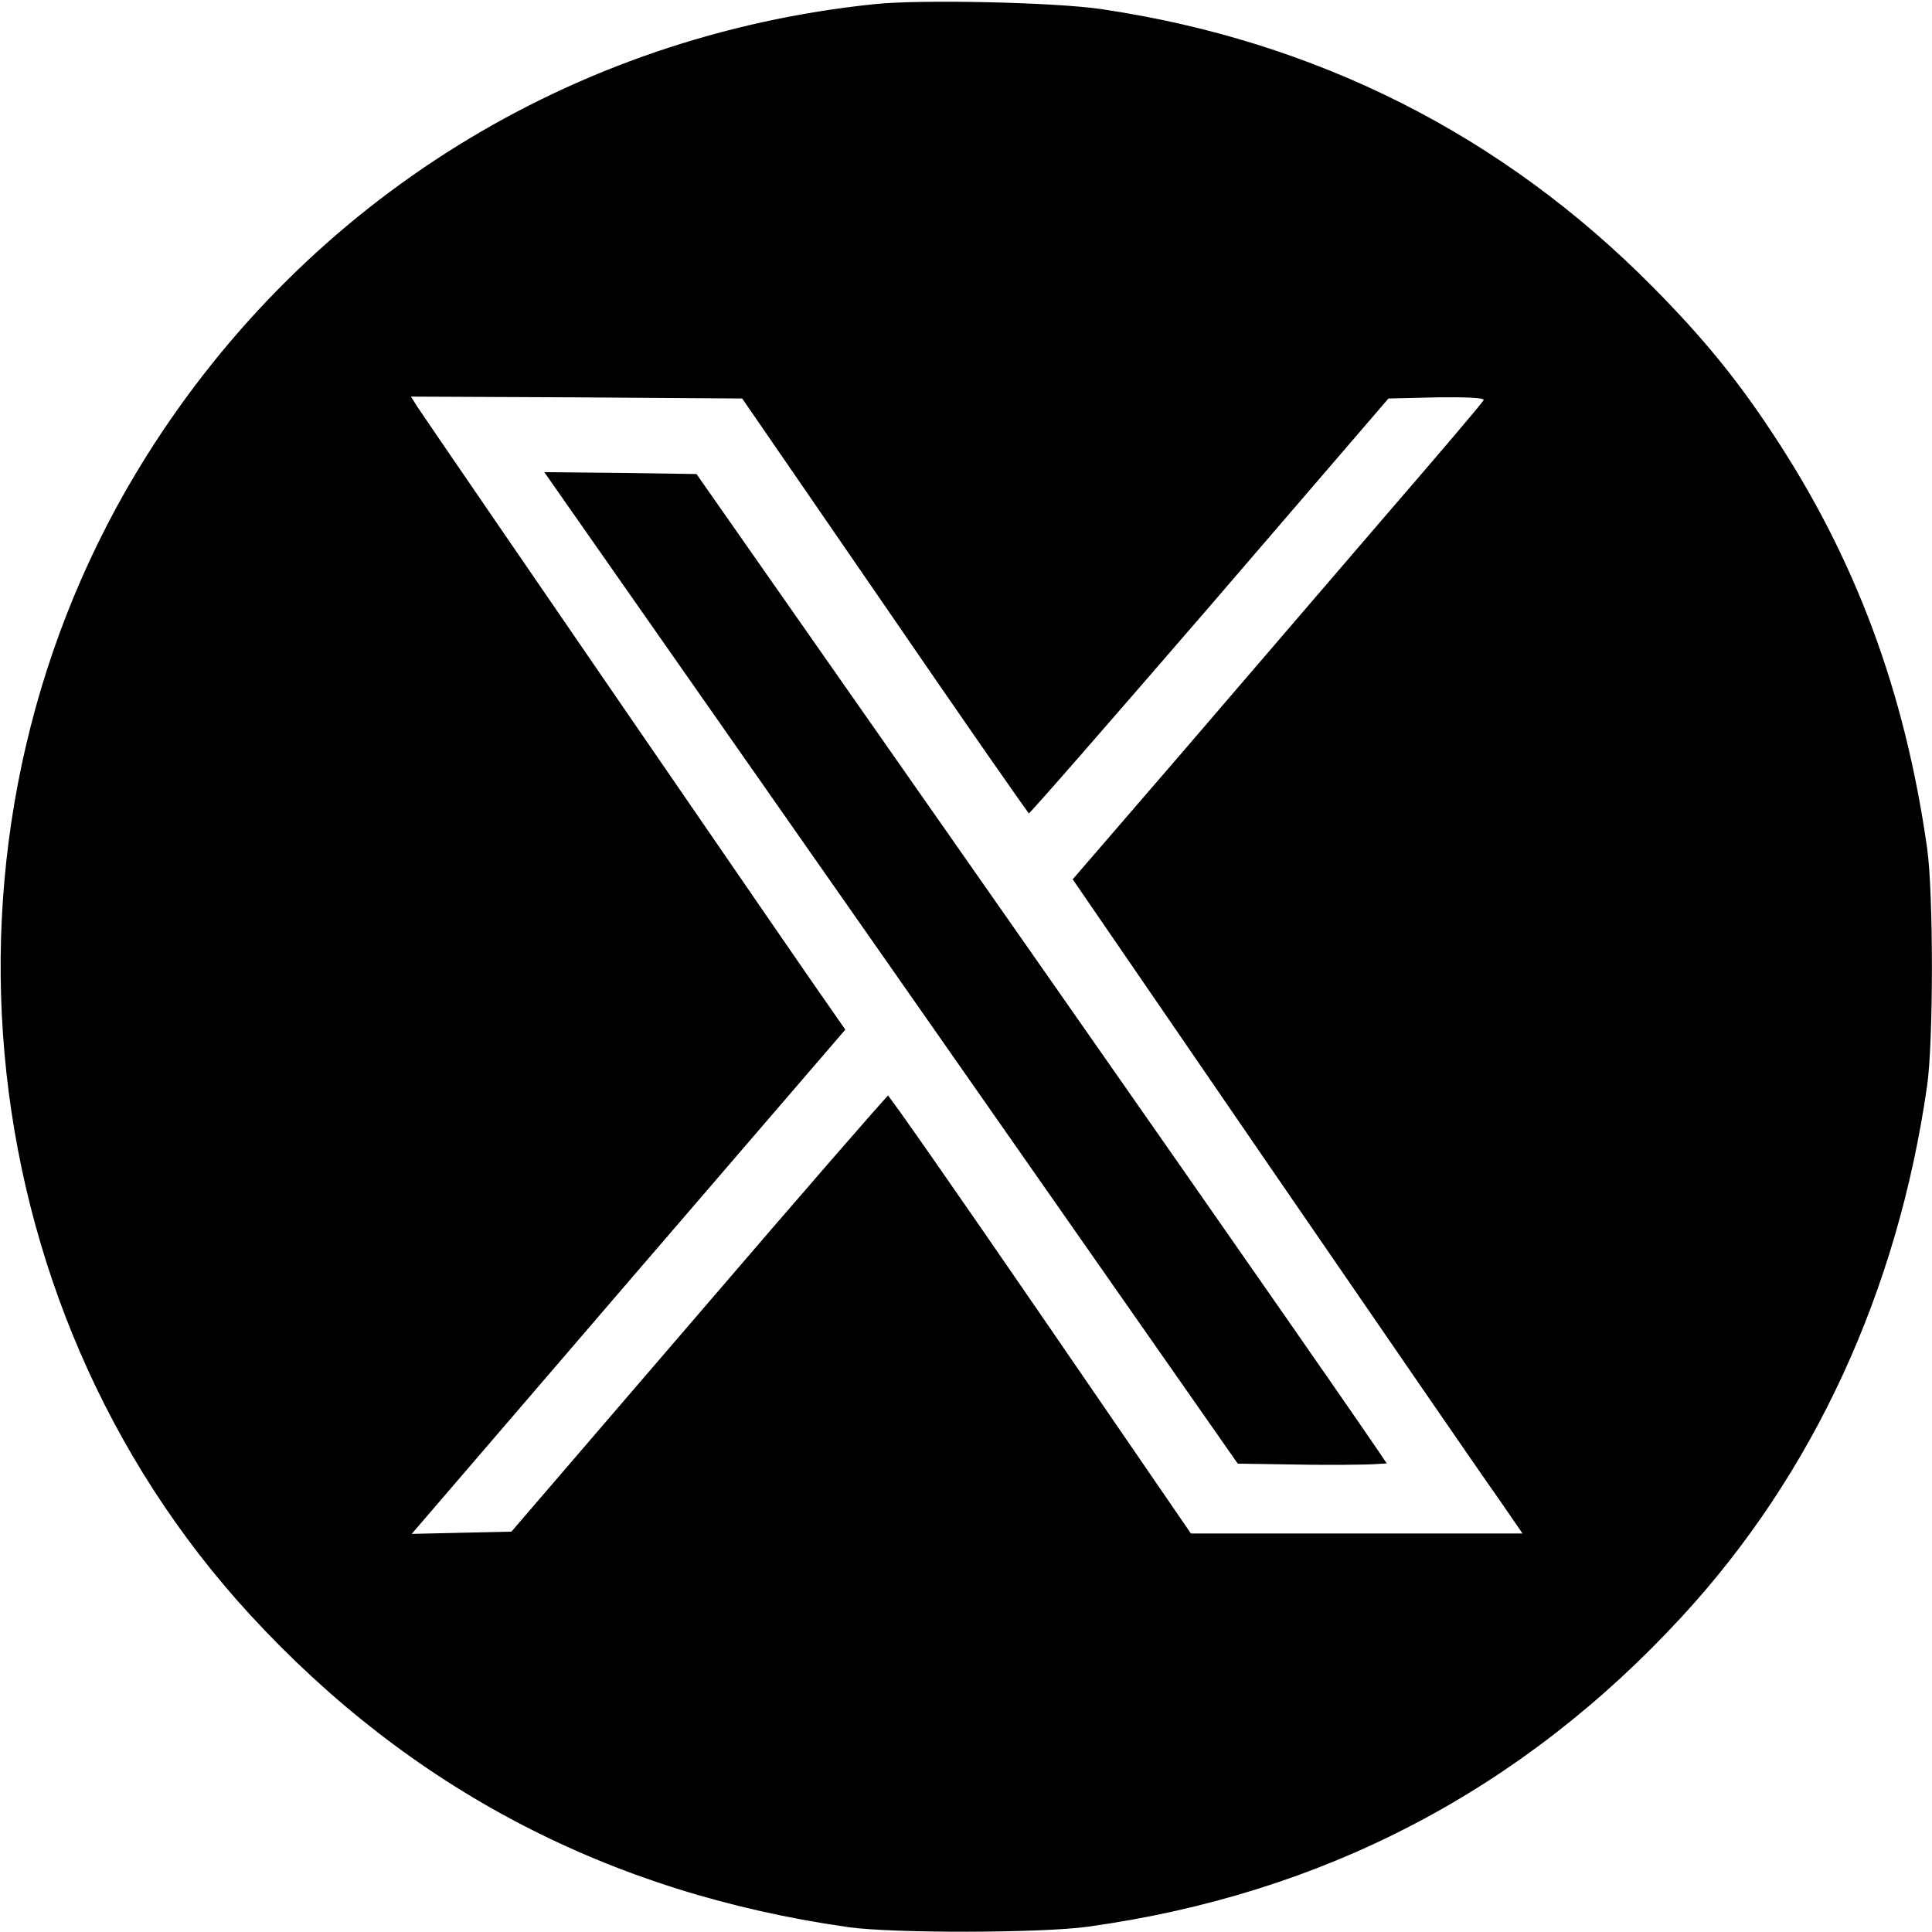
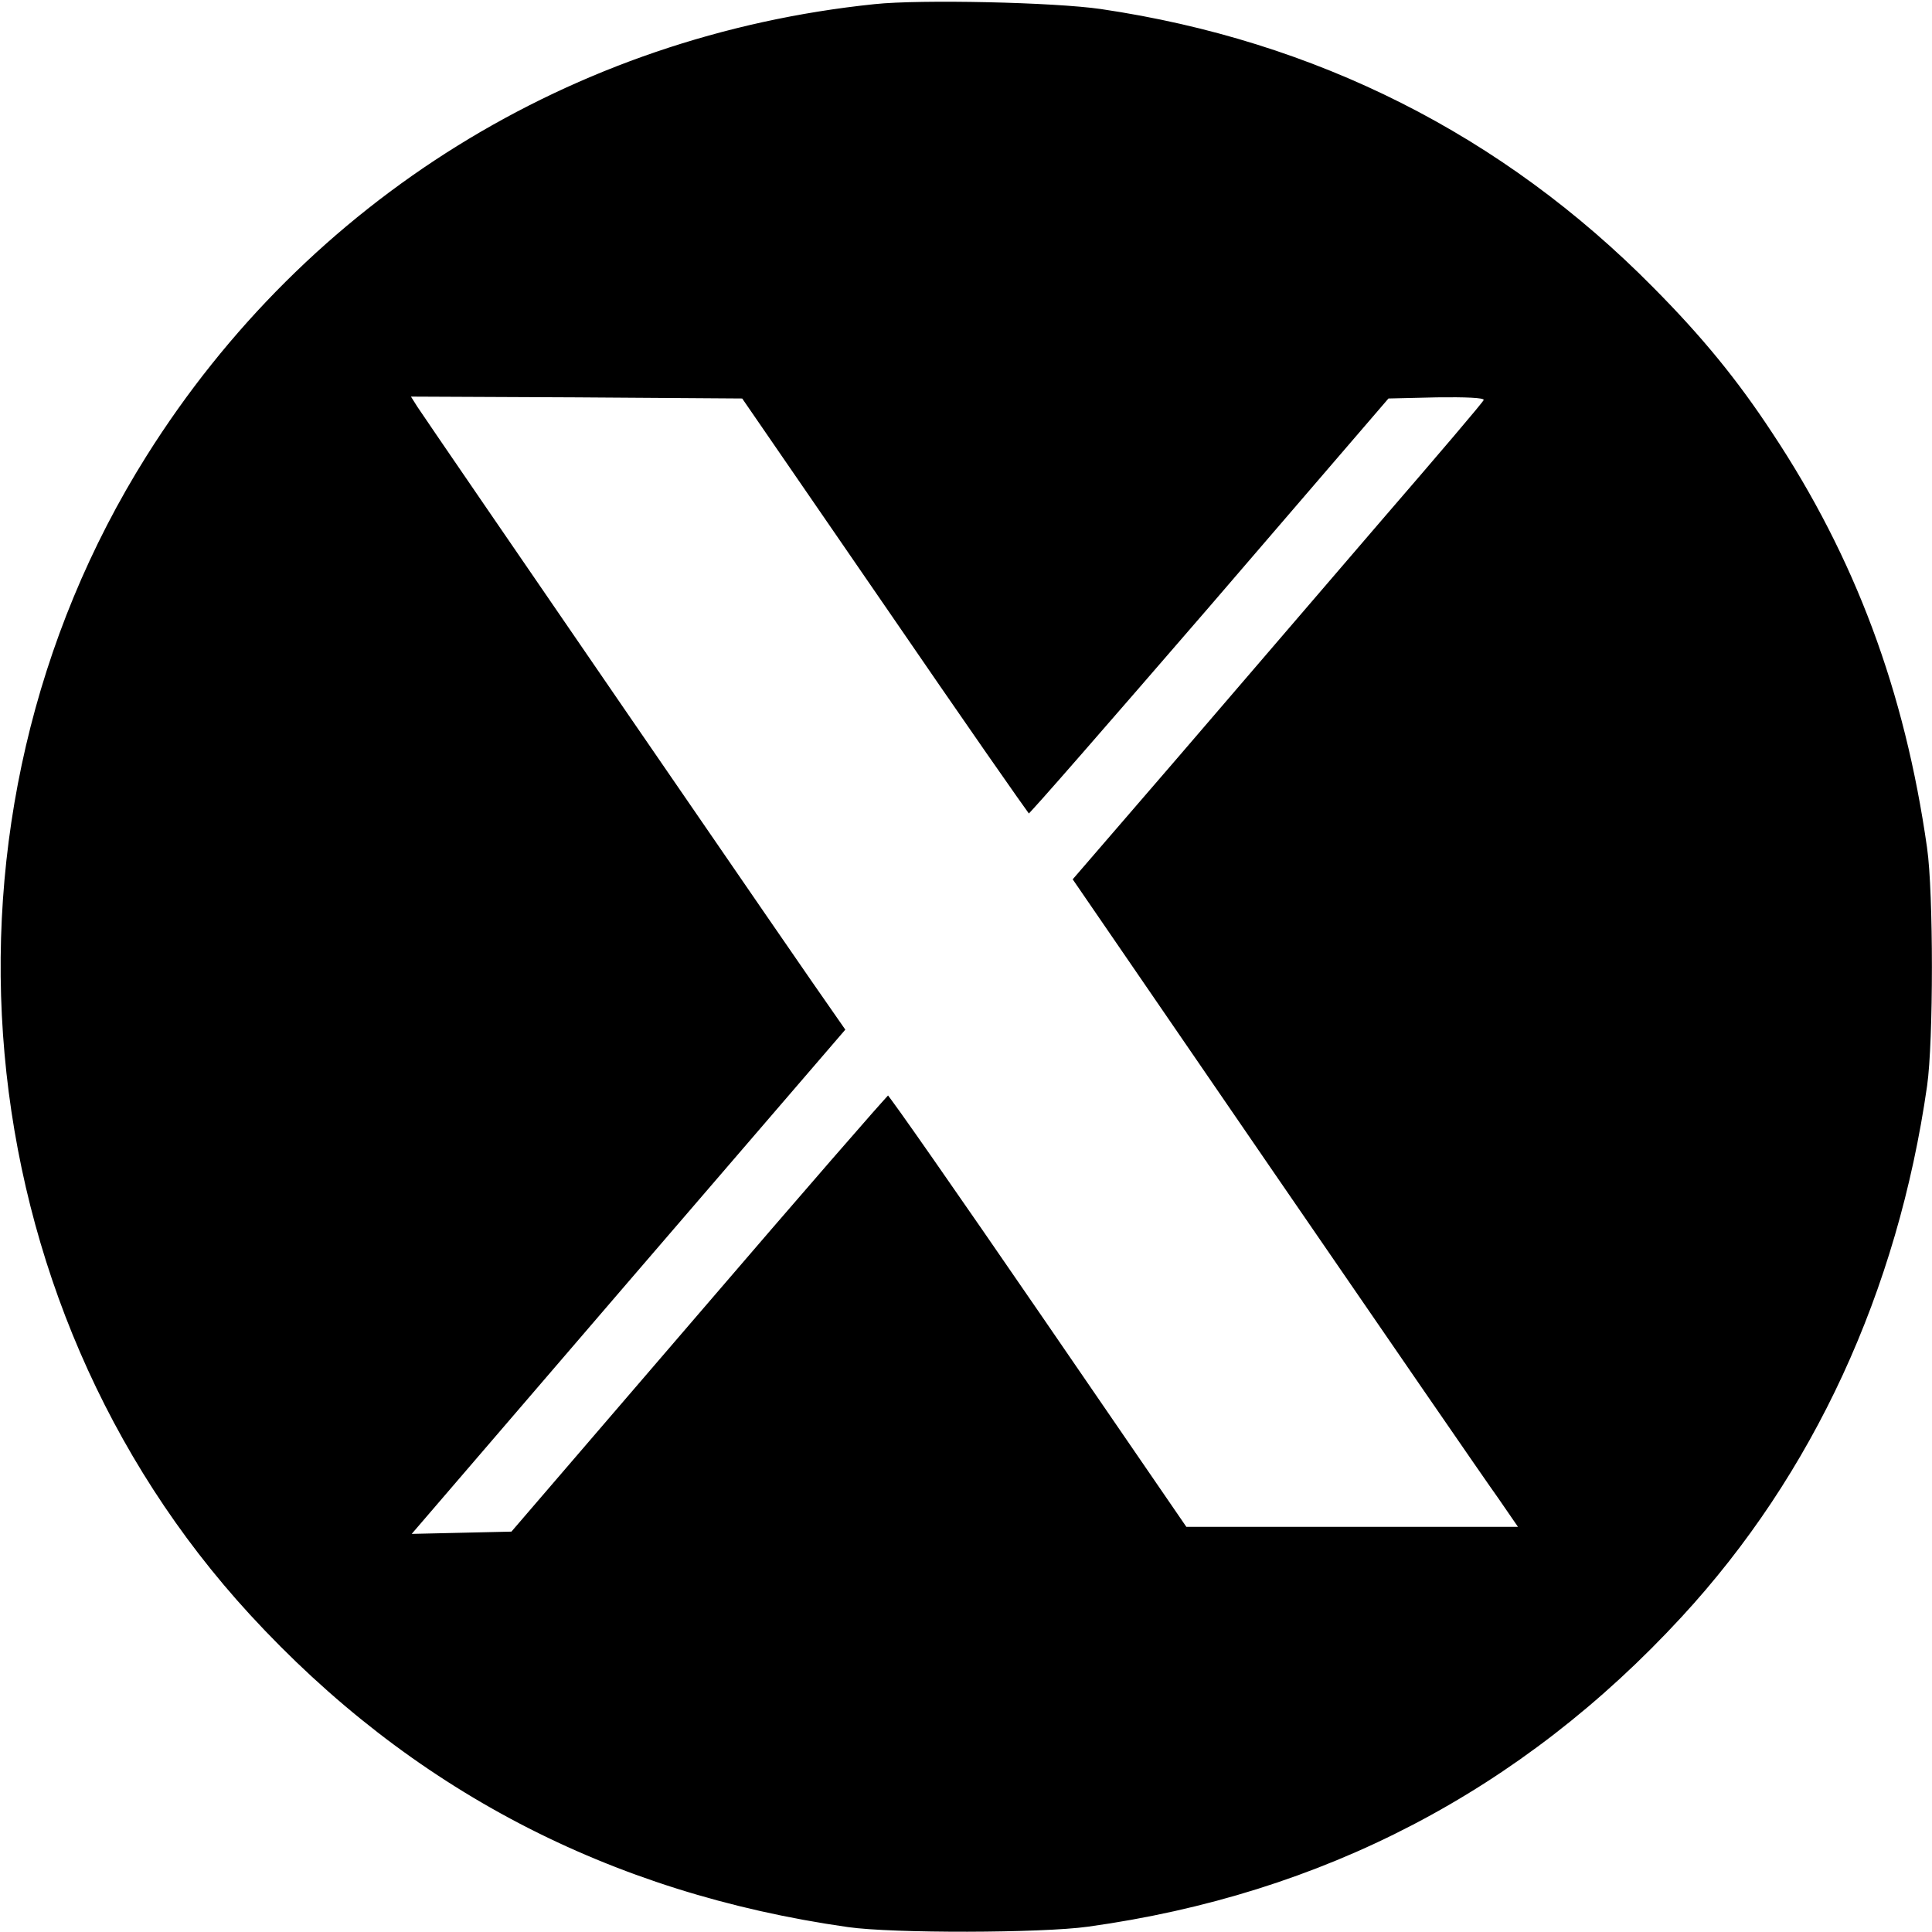
<svg xmlns="http://www.w3.org/2000/svg" width="682" height="682" viewBox="0 0 682 682" fill="none">
-   <path d="M308.826 2.958L308.821 2.959C202.611 13.978 109.557 71.724 53.003 161.731L51.908 161.043L53.003 161.732C-27.173 289.296 -12.035 458.686 89.371 568.984C145.799 630.325 215.615 666.83 299.545 678.782L299.545 678.782C307.357 679.898 324.32 680.433 341.464 680.4C358.603 680.367 375.708 679.765 383.795 678.647C466.386 667.228 536.201 630.859 592.497 569.783L592.498 569.782C638.809 519.623 668.422 455.377 678.782 383.12L678.782 383.119C679.898 375.374 680.467 358.41 680.467 341.333C680.467 324.256 679.898 307.292 678.782 299.547L678.781 299.544C670.944 244.286 653.42 197.433 624.35 153.629L624.346 153.624C612.139 135.047 599.804 119.924 582.535 102.523L582.533 102.521C529.565 48.889 463.997 15.837 388.448 4.684C380.348 3.499 364.498 2.633 348.584 2.283C332.666 1.933 316.853 2.103 308.826 2.958ZM313.502 212.883L313.504 212.885C327.302 233.016 339.934 251.314 349.165 264.594C353.781 271.234 357.545 276.618 360.179 280.349C361.497 282.216 362.529 283.664 363.243 284.648C363.279 284.698 363.315 284.747 363.349 284.795C363.407 284.733 363.466 284.668 363.528 284.601C364.409 283.644 365.691 282.22 367.333 280.372C370.616 276.679 375.321 271.321 381.103 264.697C392.667 251.45 408.532 233.152 425.932 213.019L488.996 139.689L489.431 139.183L490.098 139.167L507.165 138.767L507.172 138.767L507.18 138.767C512.19 138.7 516.428 138.733 519.394 138.885C520.865 138.961 522.08 139.069 522.933 139.221C523.338 139.294 523.779 139.396 524.142 139.564C524.312 139.643 524.614 139.803 524.861 140.105C525.162 140.471 525.351 141.027 525.172 141.624C525.127 141.779 525.07 141.89 525.052 141.926L525.05 141.929C525.013 142.001 524.975 142.065 524.945 142.112C524.923 142.147 524.899 142.183 524.875 142.22C524.832 142.284 524.785 142.35 524.739 142.415C524.589 142.622 524.383 142.892 524.131 143.211C523.624 143.855 522.892 144.754 521.966 145.873C520.112 148.114 517.452 151.27 514.193 155.105C507.673 162.775 498.737 173.178 489.004 184.445C480.079 194.836 468.41 208.421 456.435 222.362C442.287 238.831 427.714 255.796 416.738 268.577L416.736 268.58L380.557 310.505L450.703 412.751C489.647 469.432 525.363 521.408 530.151 528.057L530.16 528.07L530.169 528.083L538.702 540.483L540.32 542.833H537.467H478.933H420.4H419.61L419.163 542.182L366.097 464.849C366.097 464.849 366.096 464.849 366.096 464.849C351.498 443.584 338.134 424.254 328.37 410.258C323.487 403.26 319.507 397.598 316.725 393.696C315.332 391.744 314.244 390.239 313.494 389.229C313.451 389.171 313.41 389.115 313.369 389.061C313.279 389.161 313.182 389.267 313.081 389.379C312.155 390.402 310.808 391.915 309.085 393.869C305.641 397.775 300.707 403.426 294.649 410.4C282.535 424.348 265.937 443.579 247.805 464.71L247.804 464.711L181.671 541.645L181.235 542.151L180.567 542.166L162.967 542.566L145.367 542.966L142.001 543.043L144.196 540.489L220.729 451.422L220.73 451.422L296.505 363.369L292.912 358.205C287.879 351.332 150.084 150.564 146.077 144.419L146.07 144.409L146.064 144.399L143.797 140.799L142.342 138.488L145.073 138.5L203.473 138.767L203.477 138.767L262.01 139.167L262.792 139.172L263.236 139.816L313.502 212.883Z" fill="black" stroke="black" stroke-width="3" />
-   <path d="M315.762 340.74L315.763 340.741L437.723 515.179L463.081 515.567C463.082 515.567 463.084 515.567 463.085 515.567C470.273 515.633 476.82 515.6 481.563 515.484C483.756 515.43 485.548 515.359 486.833 515.274C486.493 514.766 486.084 514.159 485.607 513.455C483.981 511.058 481.581 507.56 478.49 503.079C472.309 494.117 463.368 481.231 452.335 465.373C430.27 433.658 399.837 390.059 366.371 342.193L245.077 168.822L218.918 168.433L218.911 168.433L195.034 168.196L315.762 340.74Z" fill="black" stroke="black" stroke-width="3" />
+   <path d="M308.826 2.958L308.821 2.959C202.611 13.978 109.557 71.724 53.003 161.731L51.908 161.043L53.003 161.732C-27.173 289.296 -12.035 458.686 89.371 568.984C145.799 630.325 215.615 666.83 299.545 678.782L299.545 678.782C307.357 679.898 324.32 680.433 341.464 680.4C358.603 680.367 375.708 679.765 383.795 678.647C466.386 667.228 536.201 630.859 592.497 569.783L592.498 569.782C638.809 519.623 668.422 455.377 678.782 383.12L678.782 383.119C679.898 375.374 680.467 358.41 680.467 341.333C680.467 324.256 679.898 307.292 678.782 299.547L678.781 299.544C670.944 244.286 653.42 197.433 624.35 153.629L624.346 153.624C612.139 135.047 599.804 119.924 582.535 102.523L582.533 102.521C529.565 48.889 463.997 15.837 388.448 4.684C380.348 3.499 364.498 2.633 348.584 2.283C332.666 1.933 316.853 2.103 308.826 2.958ZM313.502 212.883L313.504 212.885C327.302 233.016 339.934 251.314 349.165 264.594C353.781 271.234 357.545 276.618 360.179 280.349C361.497 282.216 362.529 283.664 363.243 284.648C363.279 284.698 363.315 284.747 363.349 284.795C363.407 284.733 363.466 284.668 363.528 284.601C364.409 283.644 365.691 282.22 367.333 280.372C370.616 276.679 375.321 271.321 381.103 264.697C392.667 251.45 408.532 233.152 425.932 213.019L488.996 139.689L489.431 139.183L490.098 139.167L507.165 138.767L507.172 138.767L507.18 138.767C512.19 138.7 516.428 138.733 519.394 138.885C520.865 138.961 522.08 139.069 522.933 139.221C523.338 139.294 523.779 139.396 524.142 139.564C524.312 139.643 524.614 139.803 524.861 140.105C525.162 140.471 525.351 141.027 525.172 141.624C525.127 141.779 525.07 141.89 525.052 141.926L525.05 141.929C525.013 142.001 524.975 142.065 524.945 142.112C524.923 142.147 524.899 142.183 524.875 142.22C524.832 142.284 524.785 142.35 524.739 142.415C524.589 142.622 524.383 142.892 524.131 143.211C523.624 143.855 522.892 144.754 521.966 145.873C520.112 148.114 517.452 151.27 514.193 155.105C507.673 162.775 498.737 173.178 489.004 184.445C480.079 194.836 468.41 208.421 456.435 222.362C442.287 238.831 427.714 255.796 416.738 268.577L416.736 268.58L380.557 310.505L450.703 412.751C489.647 469.432 525.363 521.408 530.151 528.057L530.16 528.07L530.169 528.083L538.702 540.483H537.467H478.933H420.4H419.61L419.163 542.182L366.097 464.849C366.097 464.849 366.096 464.849 366.096 464.849C351.498 443.584 338.134 424.254 328.37 410.258C323.487 403.26 319.507 397.598 316.725 393.696C315.332 391.744 314.244 390.239 313.494 389.229C313.451 389.171 313.41 389.115 313.369 389.061C313.279 389.161 313.182 389.267 313.081 389.379C312.155 390.402 310.808 391.915 309.085 393.869C305.641 397.775 300.707 403.426 294.649 410.4C282.535 424.348 265.937 443.579 247.805 464.71L247.804 464.711L181.671 541.645L181.235 542.151L180.567 542.166L162.967 542.566L145.367 542.966L142.001 543.043L144.196 540.489L220.729 451.422L220.73 451.422L296.505 363.369L292.912 358.205C287.879 351.332 150.084 150.564 146.077 144.419L146.07 144.409L146.064 144.399L143.797 140.799L142.342 138.488L145.073 138.5L203.473 138.767L203.477 138.767L262.01 139.167L262.792 139.172L263.236 139.816L313.502 212.883Z" fill="black" stroke="black" stroke-width="3" />
</svg>